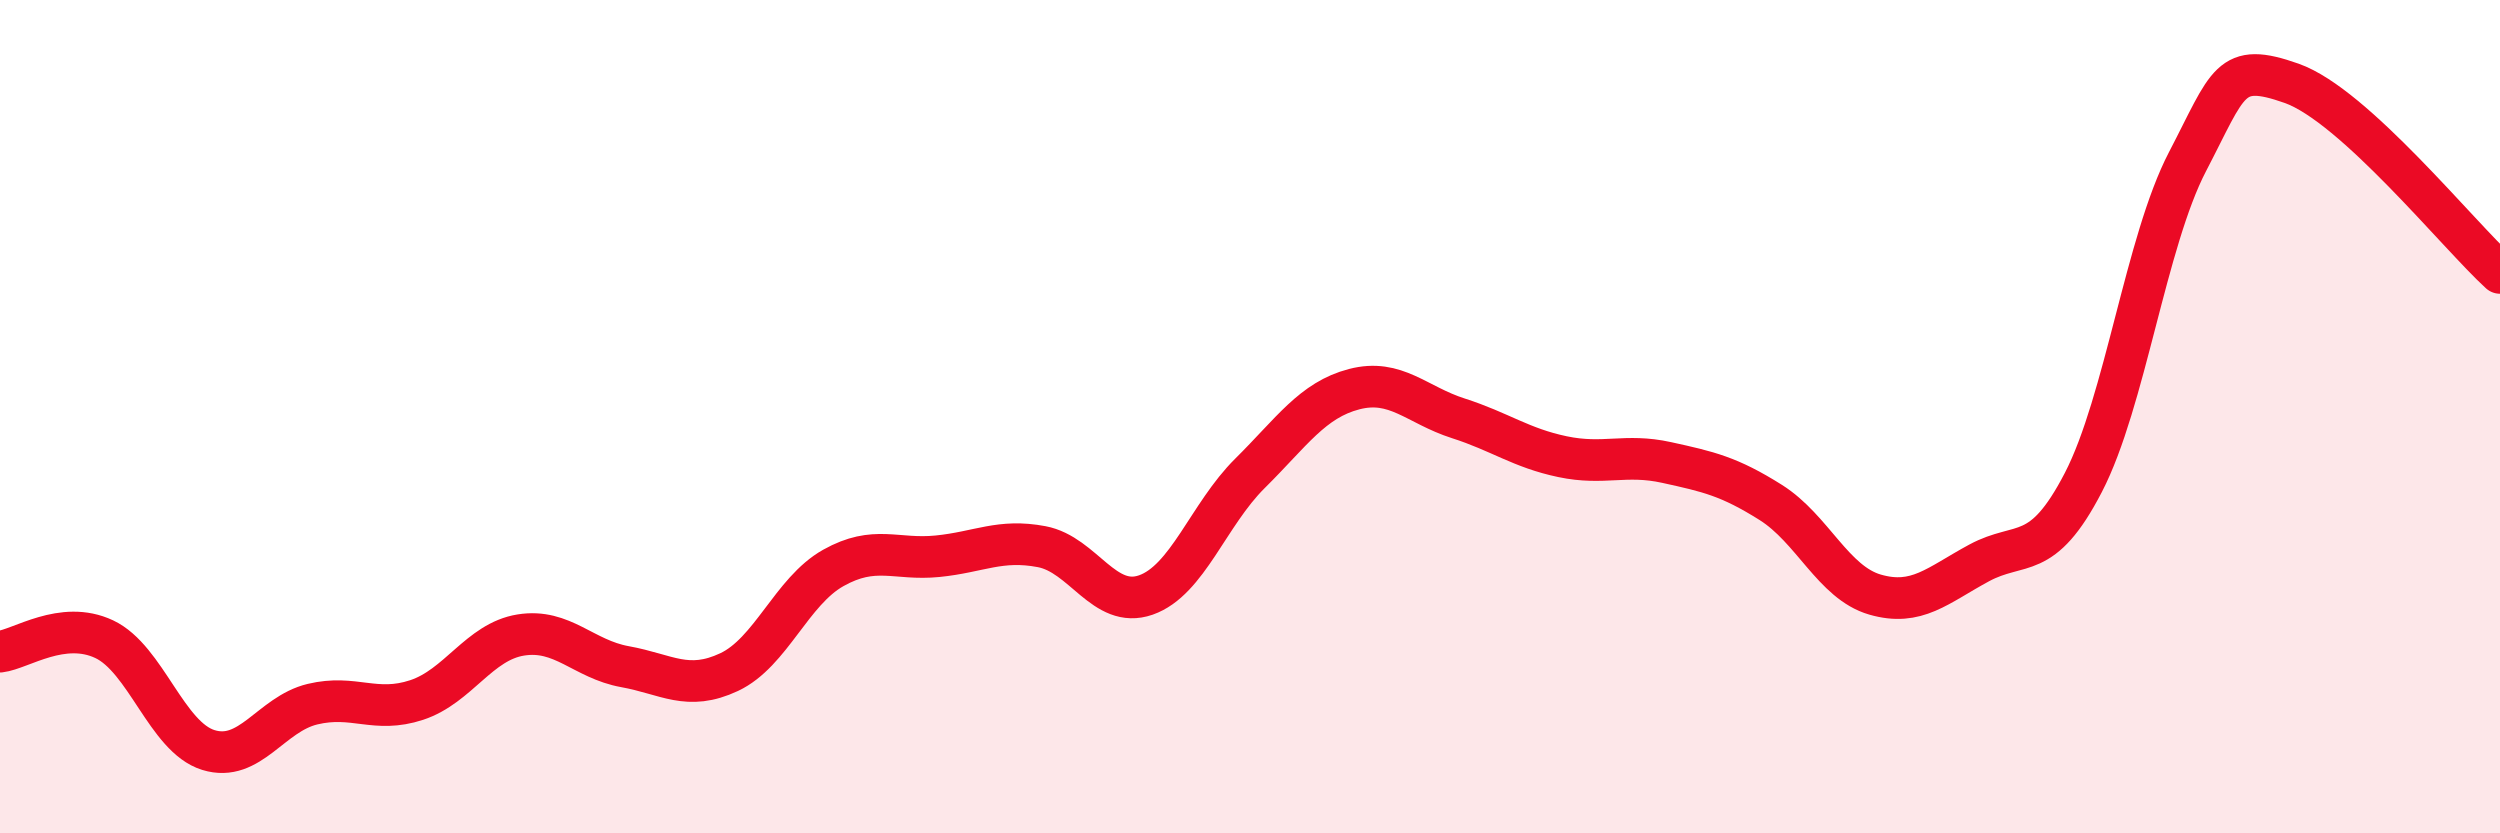
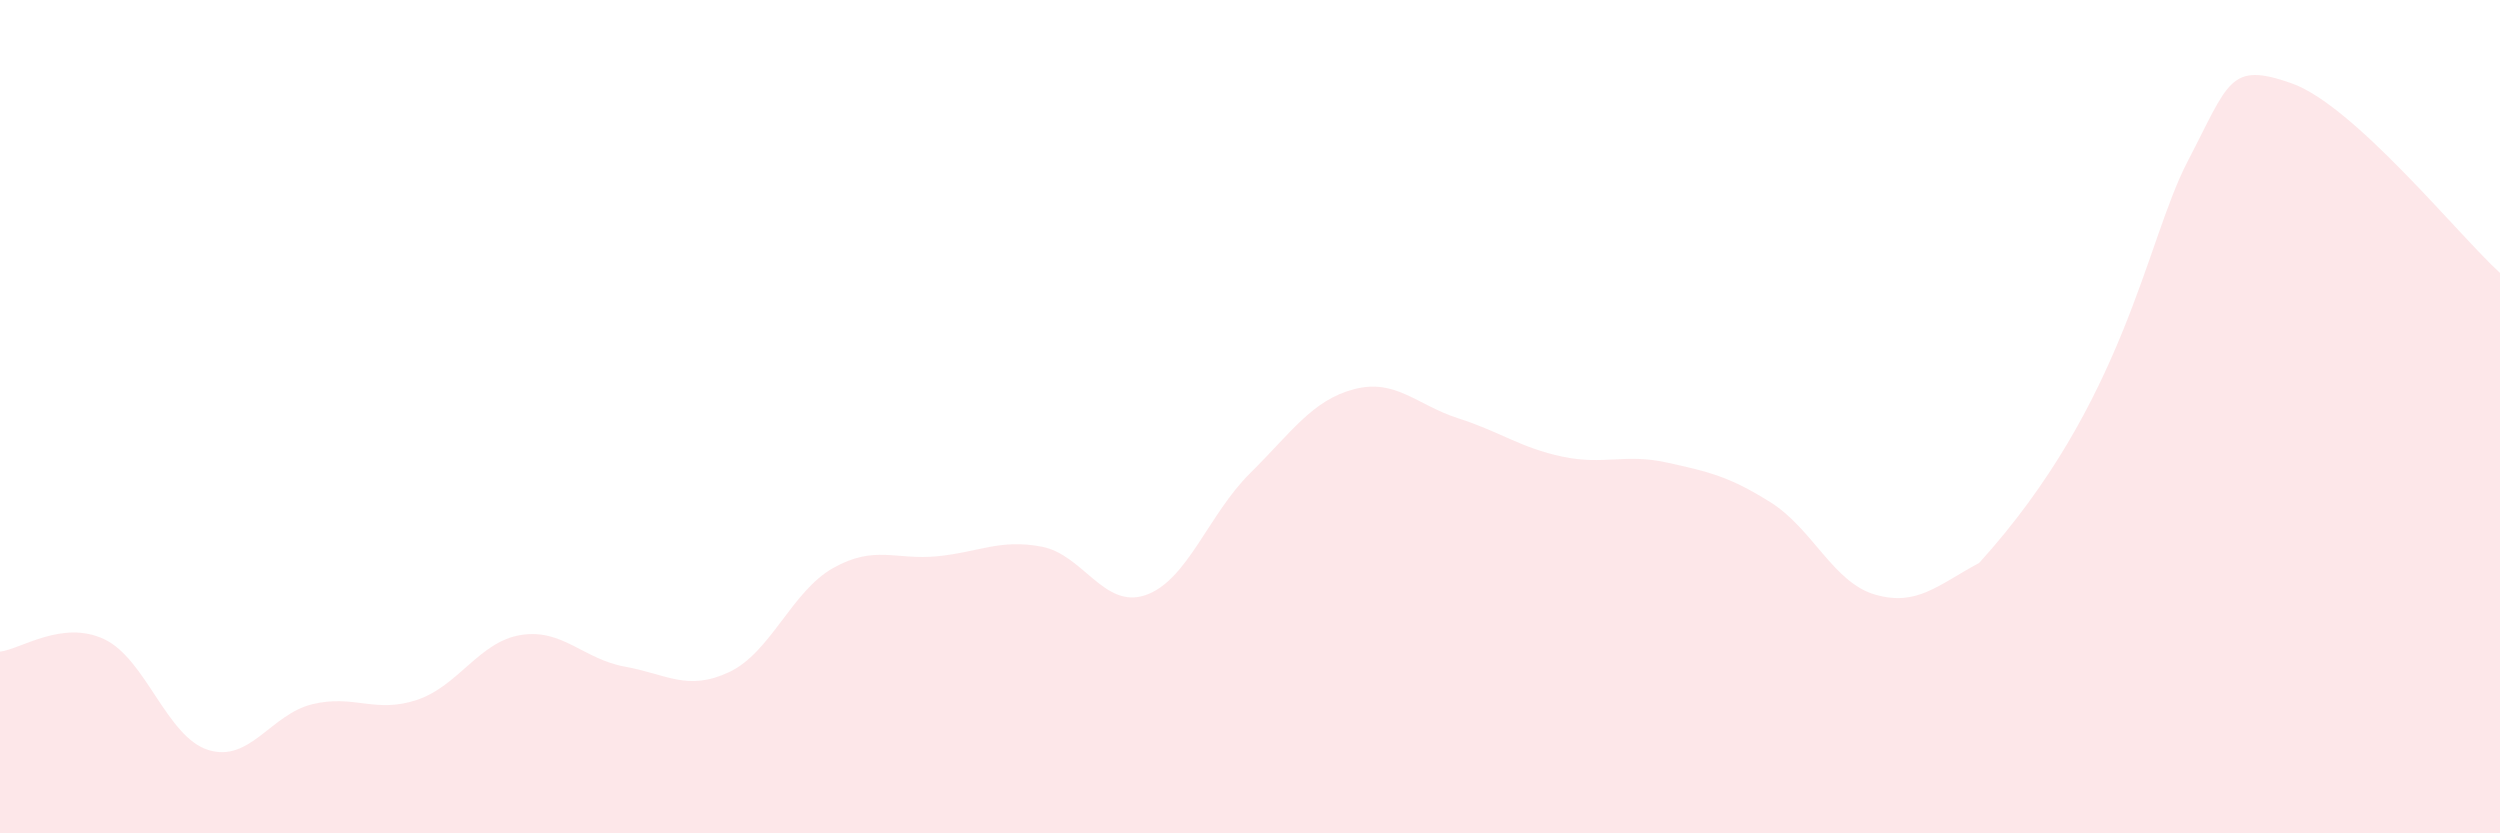
<svg xmlns="http://www.w3.org/2000/svg" width="60" height="20" viewBox="0 0 60 20">
-   <path d="M 0,15.64 C 0.5,15.58 1.5,14.87 2.5,15.34 C 3.5,15.81 4,17.69 5,18 C 6,18.31 6.5,17.14 7.5,16.9 C 8.5,16.66 9,17.13 10,16.8 C 11,16.47 11.5,15.4 12.5,15.24 C 13.5,15.08 14,15.82 15,16 C 16,16.18 16.5,16.6 17.5,16.13 C 18.5,15.66 19,14.19 20,13.63 C 21,13.07 21.5,13.45 22.5,13.35 C 23.5,13.25 24,12.93 25,13.12 C 26,13.31 26.5,14.63 27.5,14.28 C 28.5,13.93 29,12.35 30,11.36 C 31,10.37 31.5,9.6 32.5,9.34 C 33.5,9.08 34,9.72 35,10.04 C 36,10.36 36.5,10.75 37.5,10.96 C 38.5,11.17 39,10.88 40,11.1 C 41,11.32 41.5,11.43 42.5,12.06 C 43.5,12.69 44,13.98 45,14.27 C 46,14.56 46.5,14.05 47.5,13.51 C 48.5,12.97 49,13.51 50,11.58 C 51,9.65 51.5,5.8 52.5,3.88 C 53.5,1.96 53.5,1.47 55,2 C 56.5,2.53 59,5.64 60,6.55L60 20L0 20Z" fill="#EB0A25" opacity="0.1" stroke-linecap="round" stroke-linejoin="round" />
-   <path d="M 0,15.64 C 0.5,15.58 1.5,14.87 2.5,15.34 C 3.5,15.81 4,17.69 5,18 C 6,18.31 6.5,17.14 7.5,16.9 C 8.5,16.66 9,17.13 10,16.8 C 11,16.47 11.5,15.4 12.5,15.24 C 13.5,15.08 14,15.82 15,16 C 16,16.18 16.5,16.6 17.5,16.13 C 18.5,15.66 19,14.19 20,13.63 C 21,13.07 21.5,13.45 22.5,13.35 C 23.5,13.25 24,12.93 25,13.12 C 26,13.31 26.5,14.63 27.5,14.28 C 28.5,13.93 29,12.35 30,11.36 C 31,10.37 31.5,9.6 32.5,9.34 C 33.5,9.08 34,9.72 35,10.04 C 36,10.36 36.5,10.75 37.5,10.96 C 38.5,11.17 39,10.88 40,11.1 C 41,11.32 41.5,11.43 42.5,12.06 C 43.5,12.69 44,13.98 45,14.27 C 46,14.56 46.5,14.05 47.5,13.51 C 48.5,12.97 49,13.51 50,11.58 C 51,9.65 51.5,5.8 52.5,3.88 C 53.5,1.96 53.5,1.47 55,2 C 56.5,2.53 59,5.64 60,6.55" stroke="#EB0A25" stroke-width="1" fill="none" stroke-linecap="round" stroke-linejoin="round" />
+   <path d="M 0,15.64 C 0.5,15.58 1.5,14.87 2.5,15.34 C 3.5,15.81 4,17.69 5,18 C 6,18.31 6.5,17.14 7.5,16.9 C 8.5,16.66 9,17.13 10,16.8 C 11,16.47 11.5,15.4 12.5,15.24 C 13.5,15.08 14,15.82 15,16 C 16,16.18 16.5,16.6 17.5,16.13 C 18.5,15.66 19,14.19 20,13.63 C 21,13.07 21.5,13.45 22.5,13.35 C 23.5,13.25 24,12.93 25,13.12 C 26,13.31 26.5,14.63 27.5,14.28 C 28.5,13.93 29,12.35 30,11.36 C 31,10.37 31.5,9.6 32.5,9.34 C 33.5,9.08 34,9.72 35,10.04 C 36,10.36 36.5,10.75 37.5,10.96 C 38.5,11.17 39,10.88 40,11.1 C 41,11.32 41.5,11.43 42.5,12.06 C 43.5,12.69 44,13.98 45,14.27 C 46,14.56 46.5,14.05 47.5,13.51 C 51,9.65 51.5,5.8 52.5,3.88 C 53.5,1.96 53.5,1.47 55,2 C 56.5,2.53 59,5.64 60,6.55L60 20L0 20Z" fill="#EB0A25" opacity="0.1" stroke-linecap="round" stroke-linejoin="round" />
</svg>